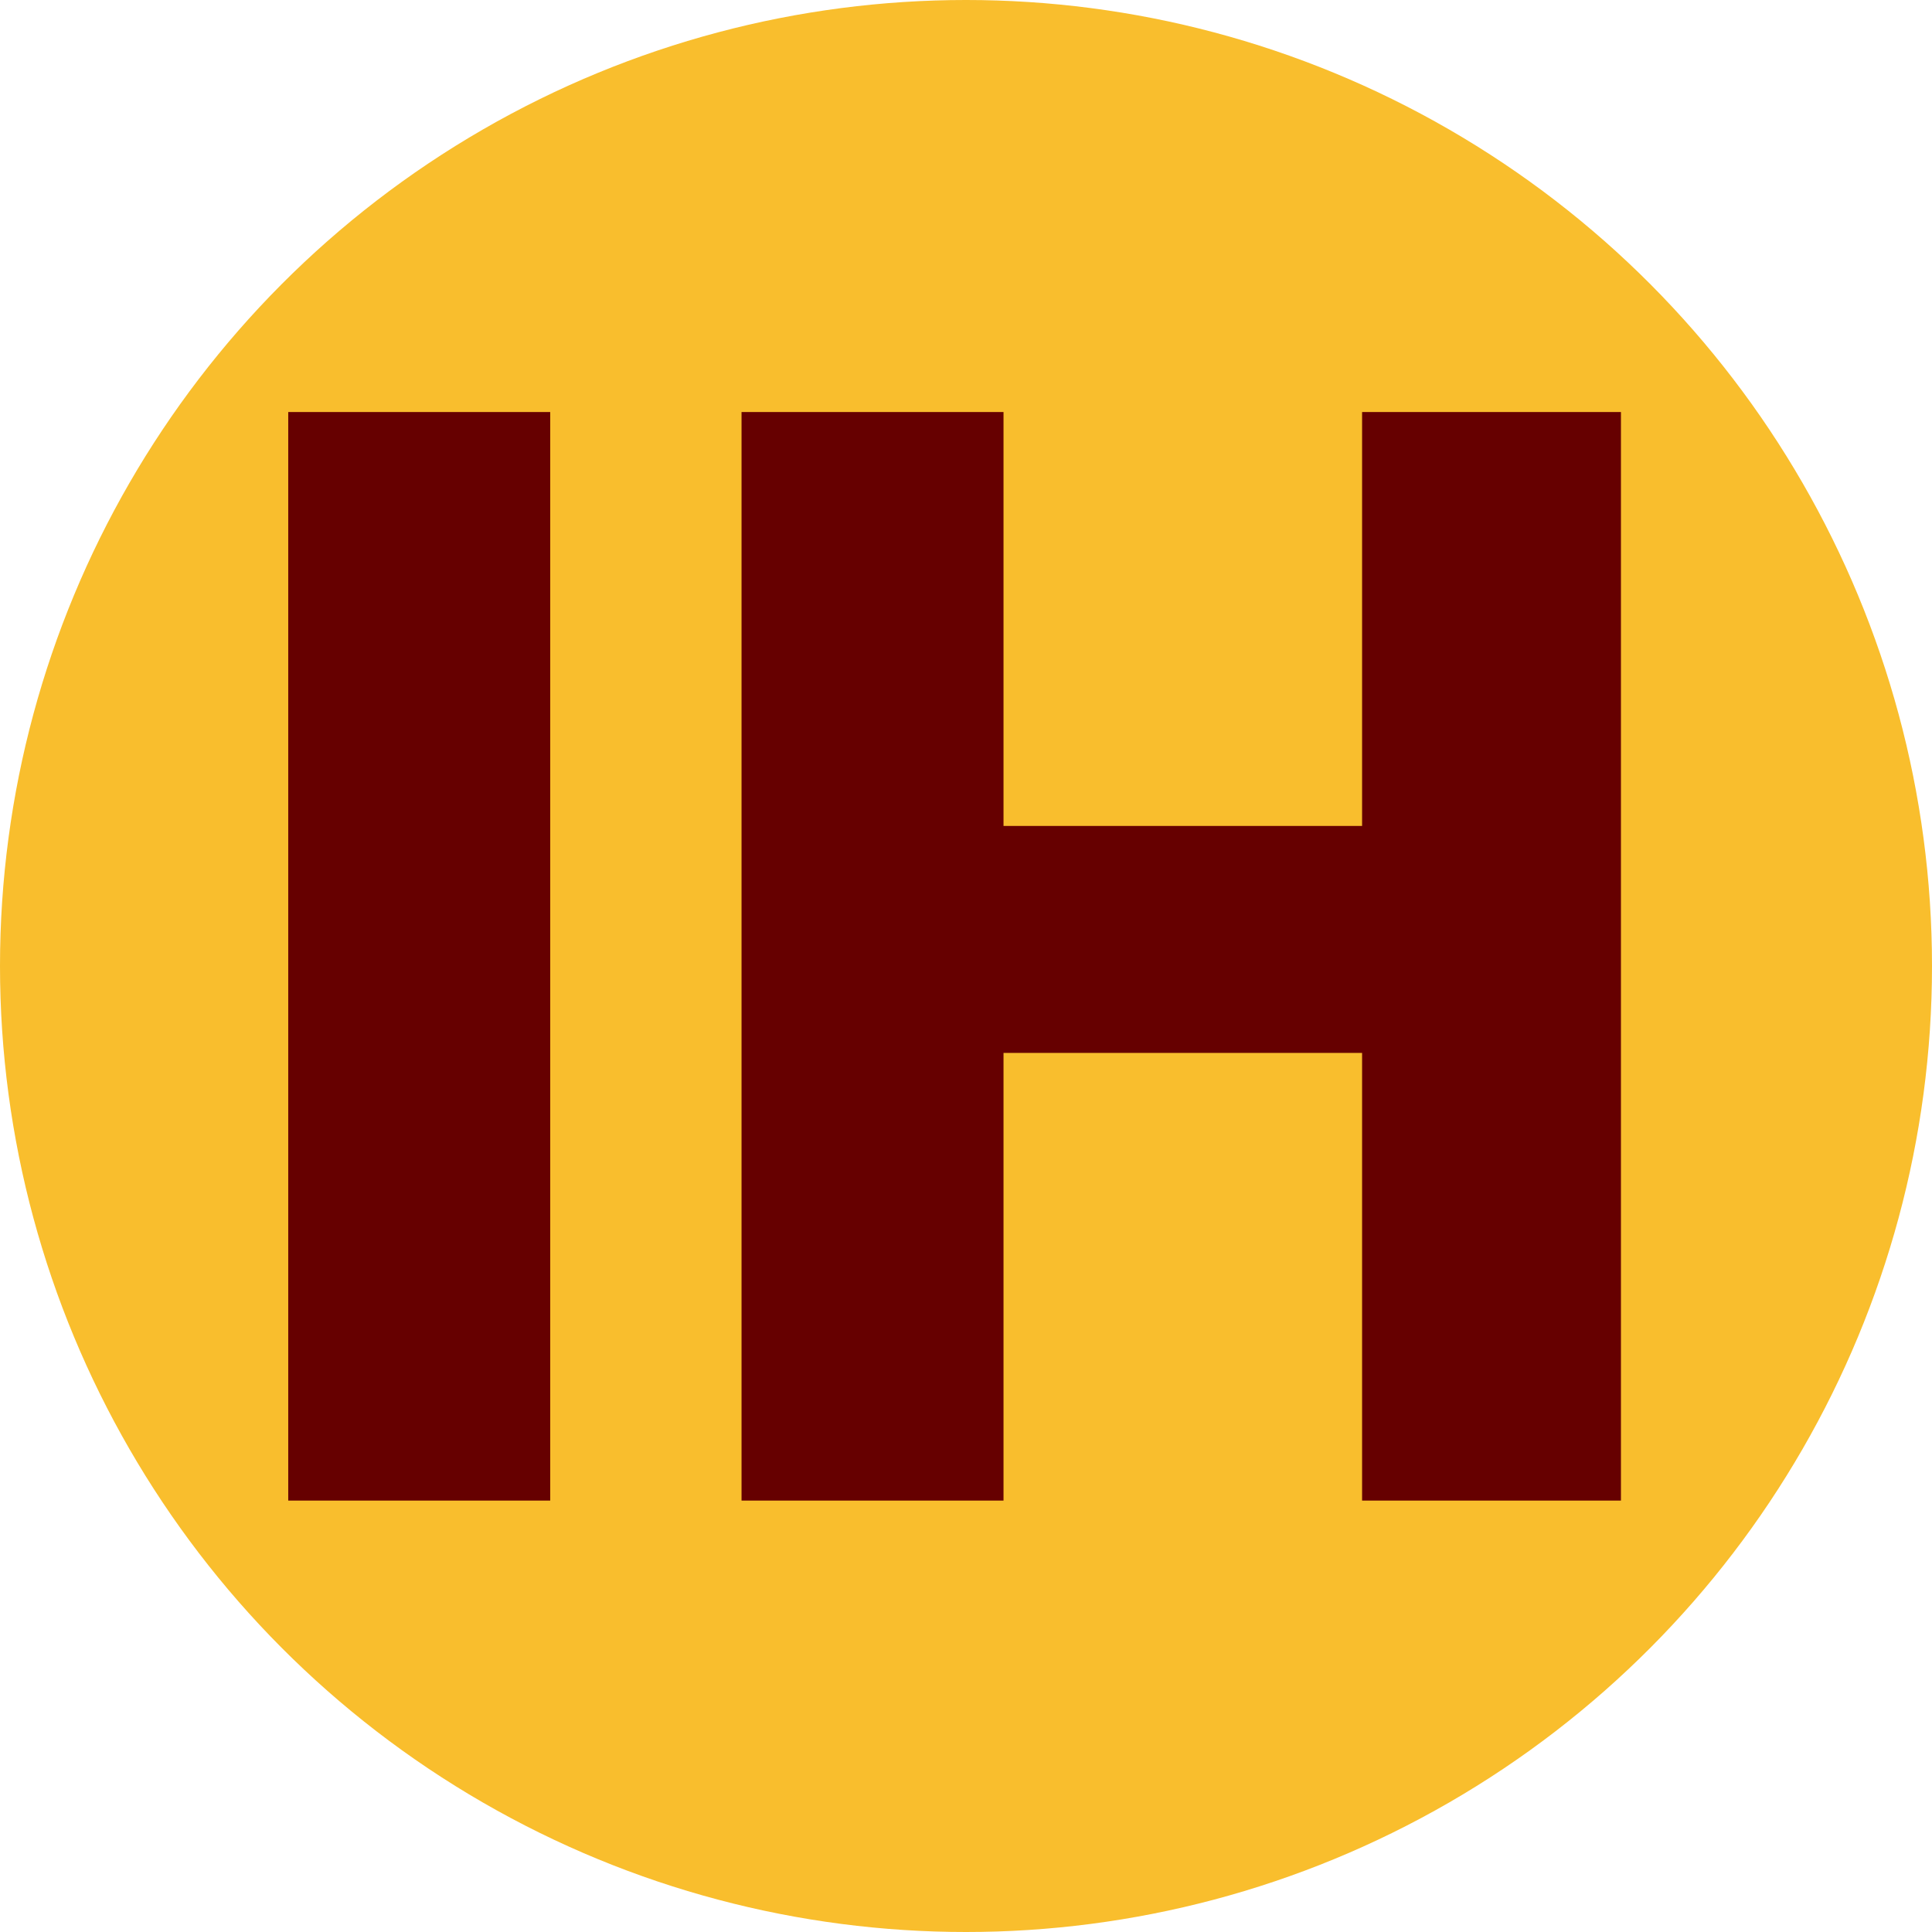
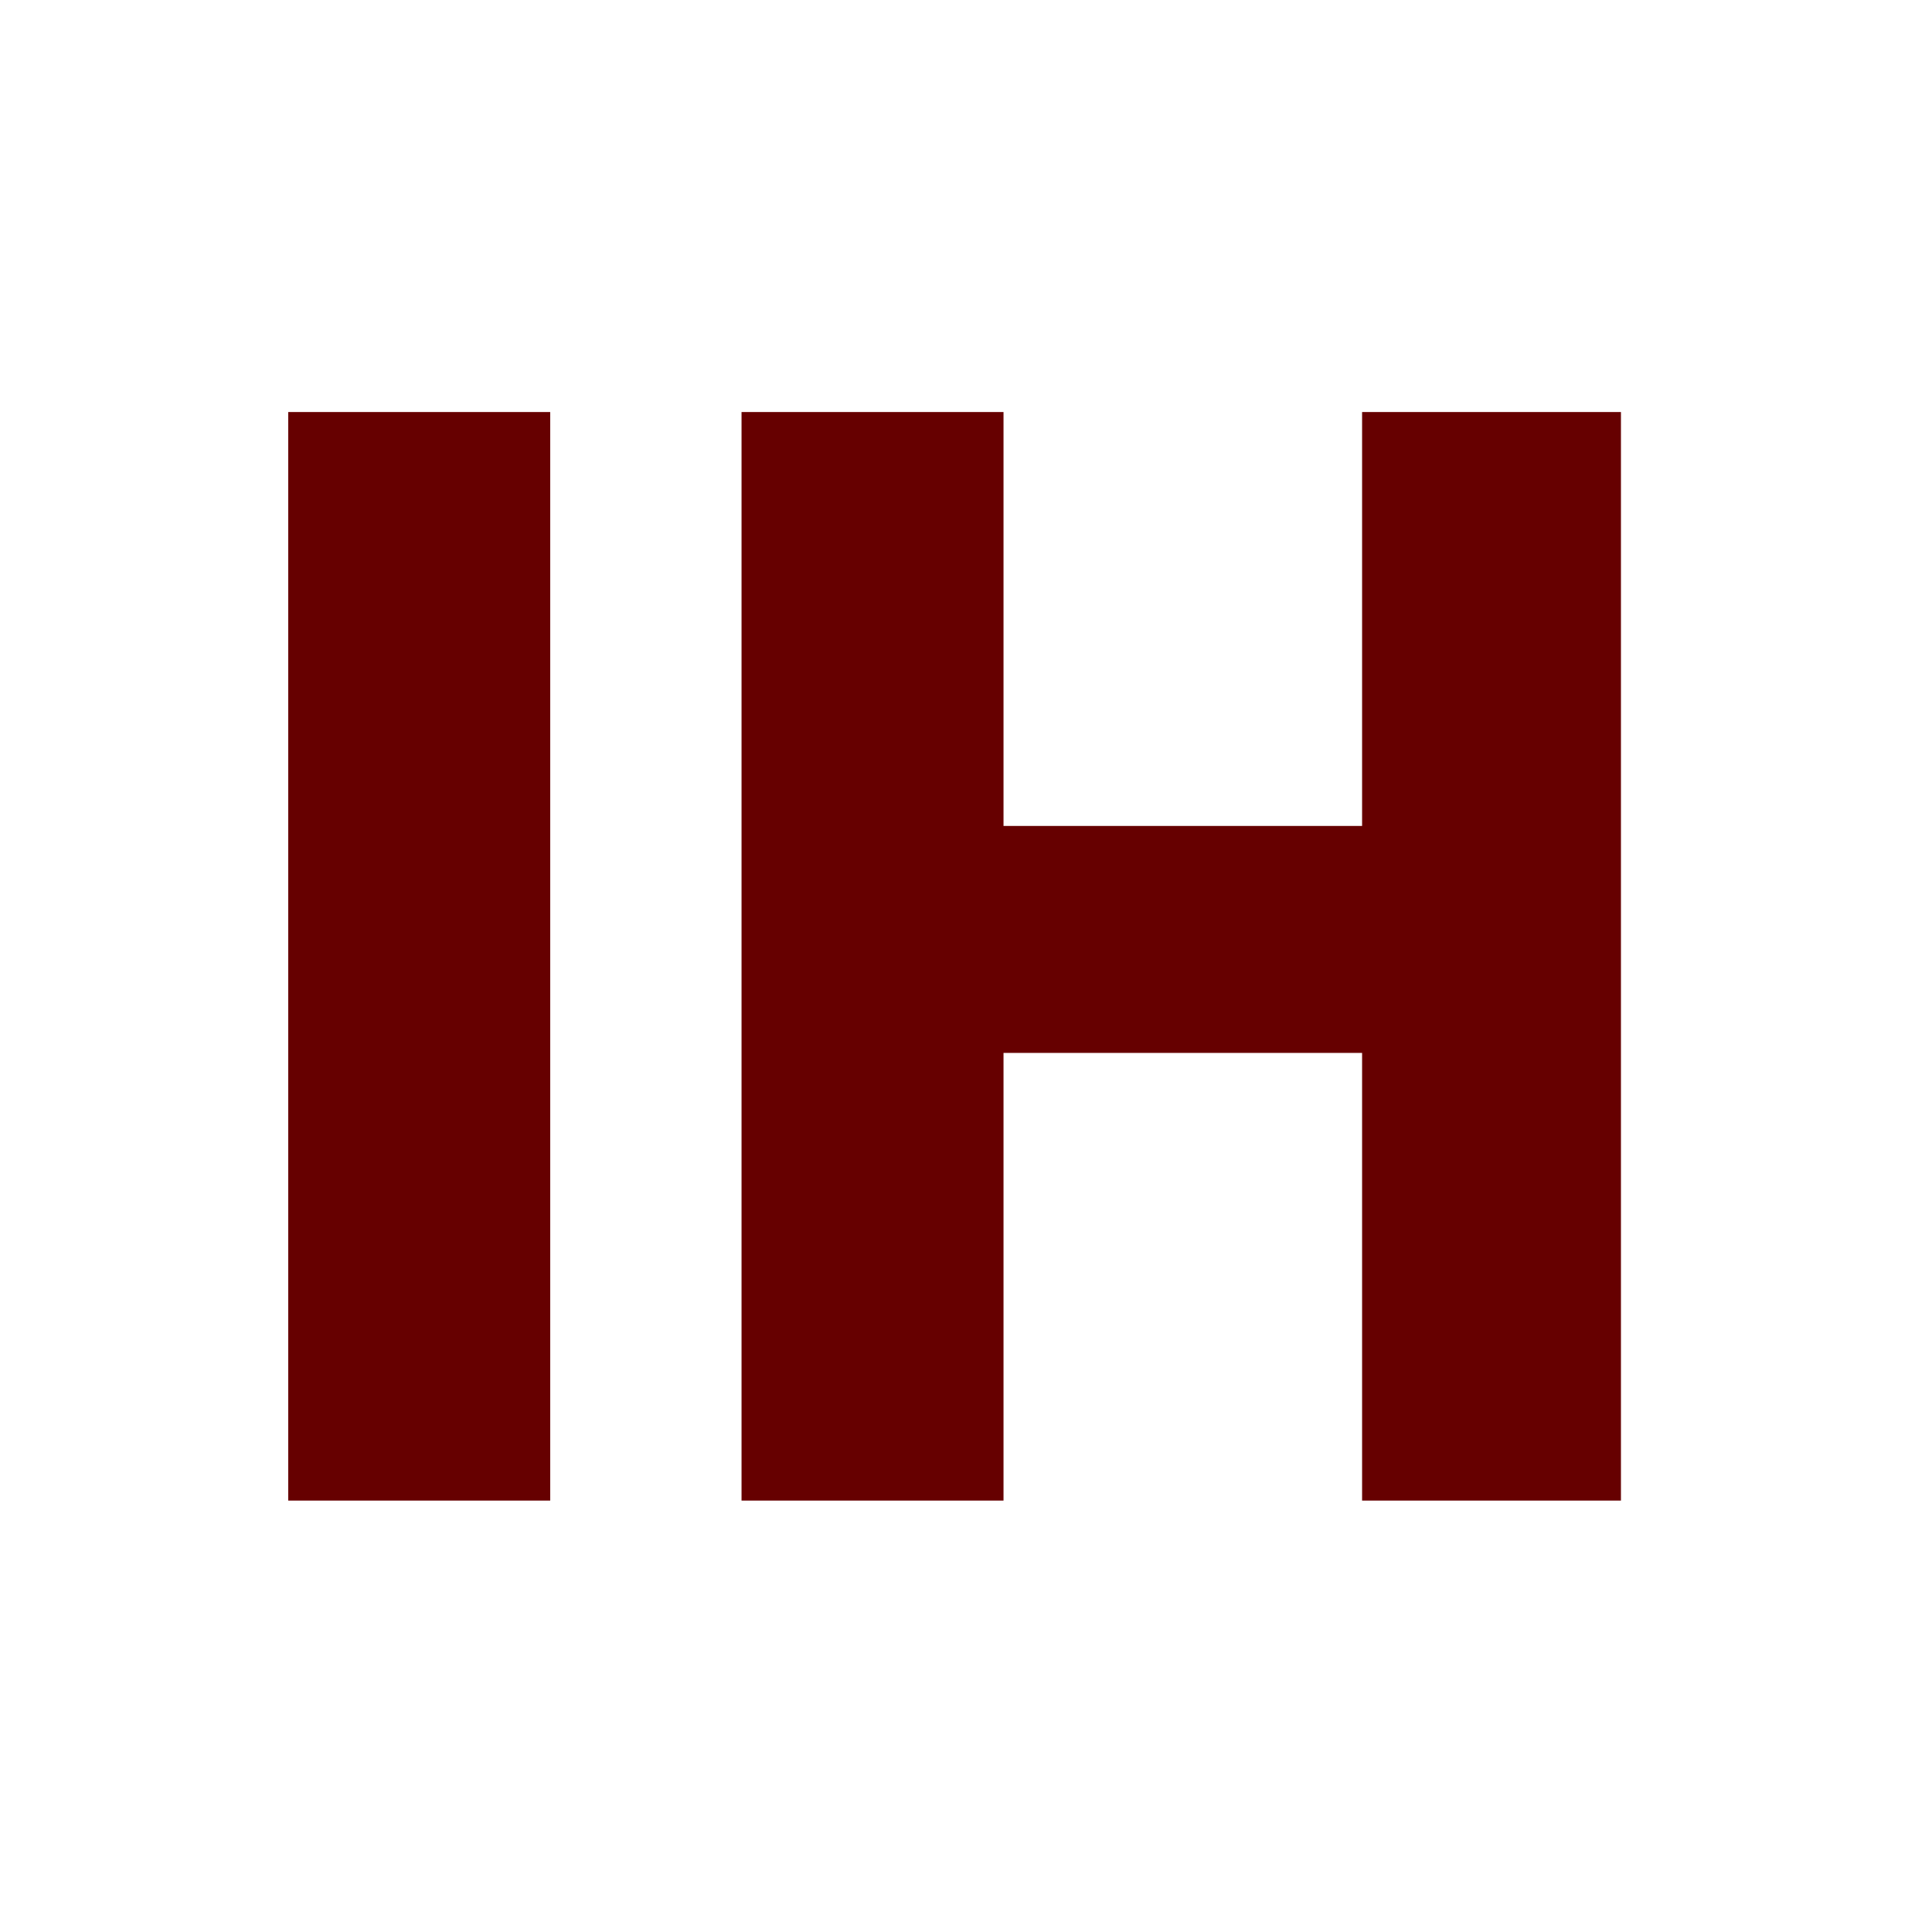
<svg xmlns="http://www.w3.org/2000/svg" viewBox="0 0 61.8 61.8">
-   <circle cx="30.9" cy="30.9" r="30.9" fill="#f9be2d" />
  <path fill="#600" d="M9.22 13.18h8.38V48H9.22V13.18Zm14.5 0h8.38v13.24h11.47V13.18h8.28V48h-8.28V33.68H32.1V48h-8.38V13.18Z" />
</svg>